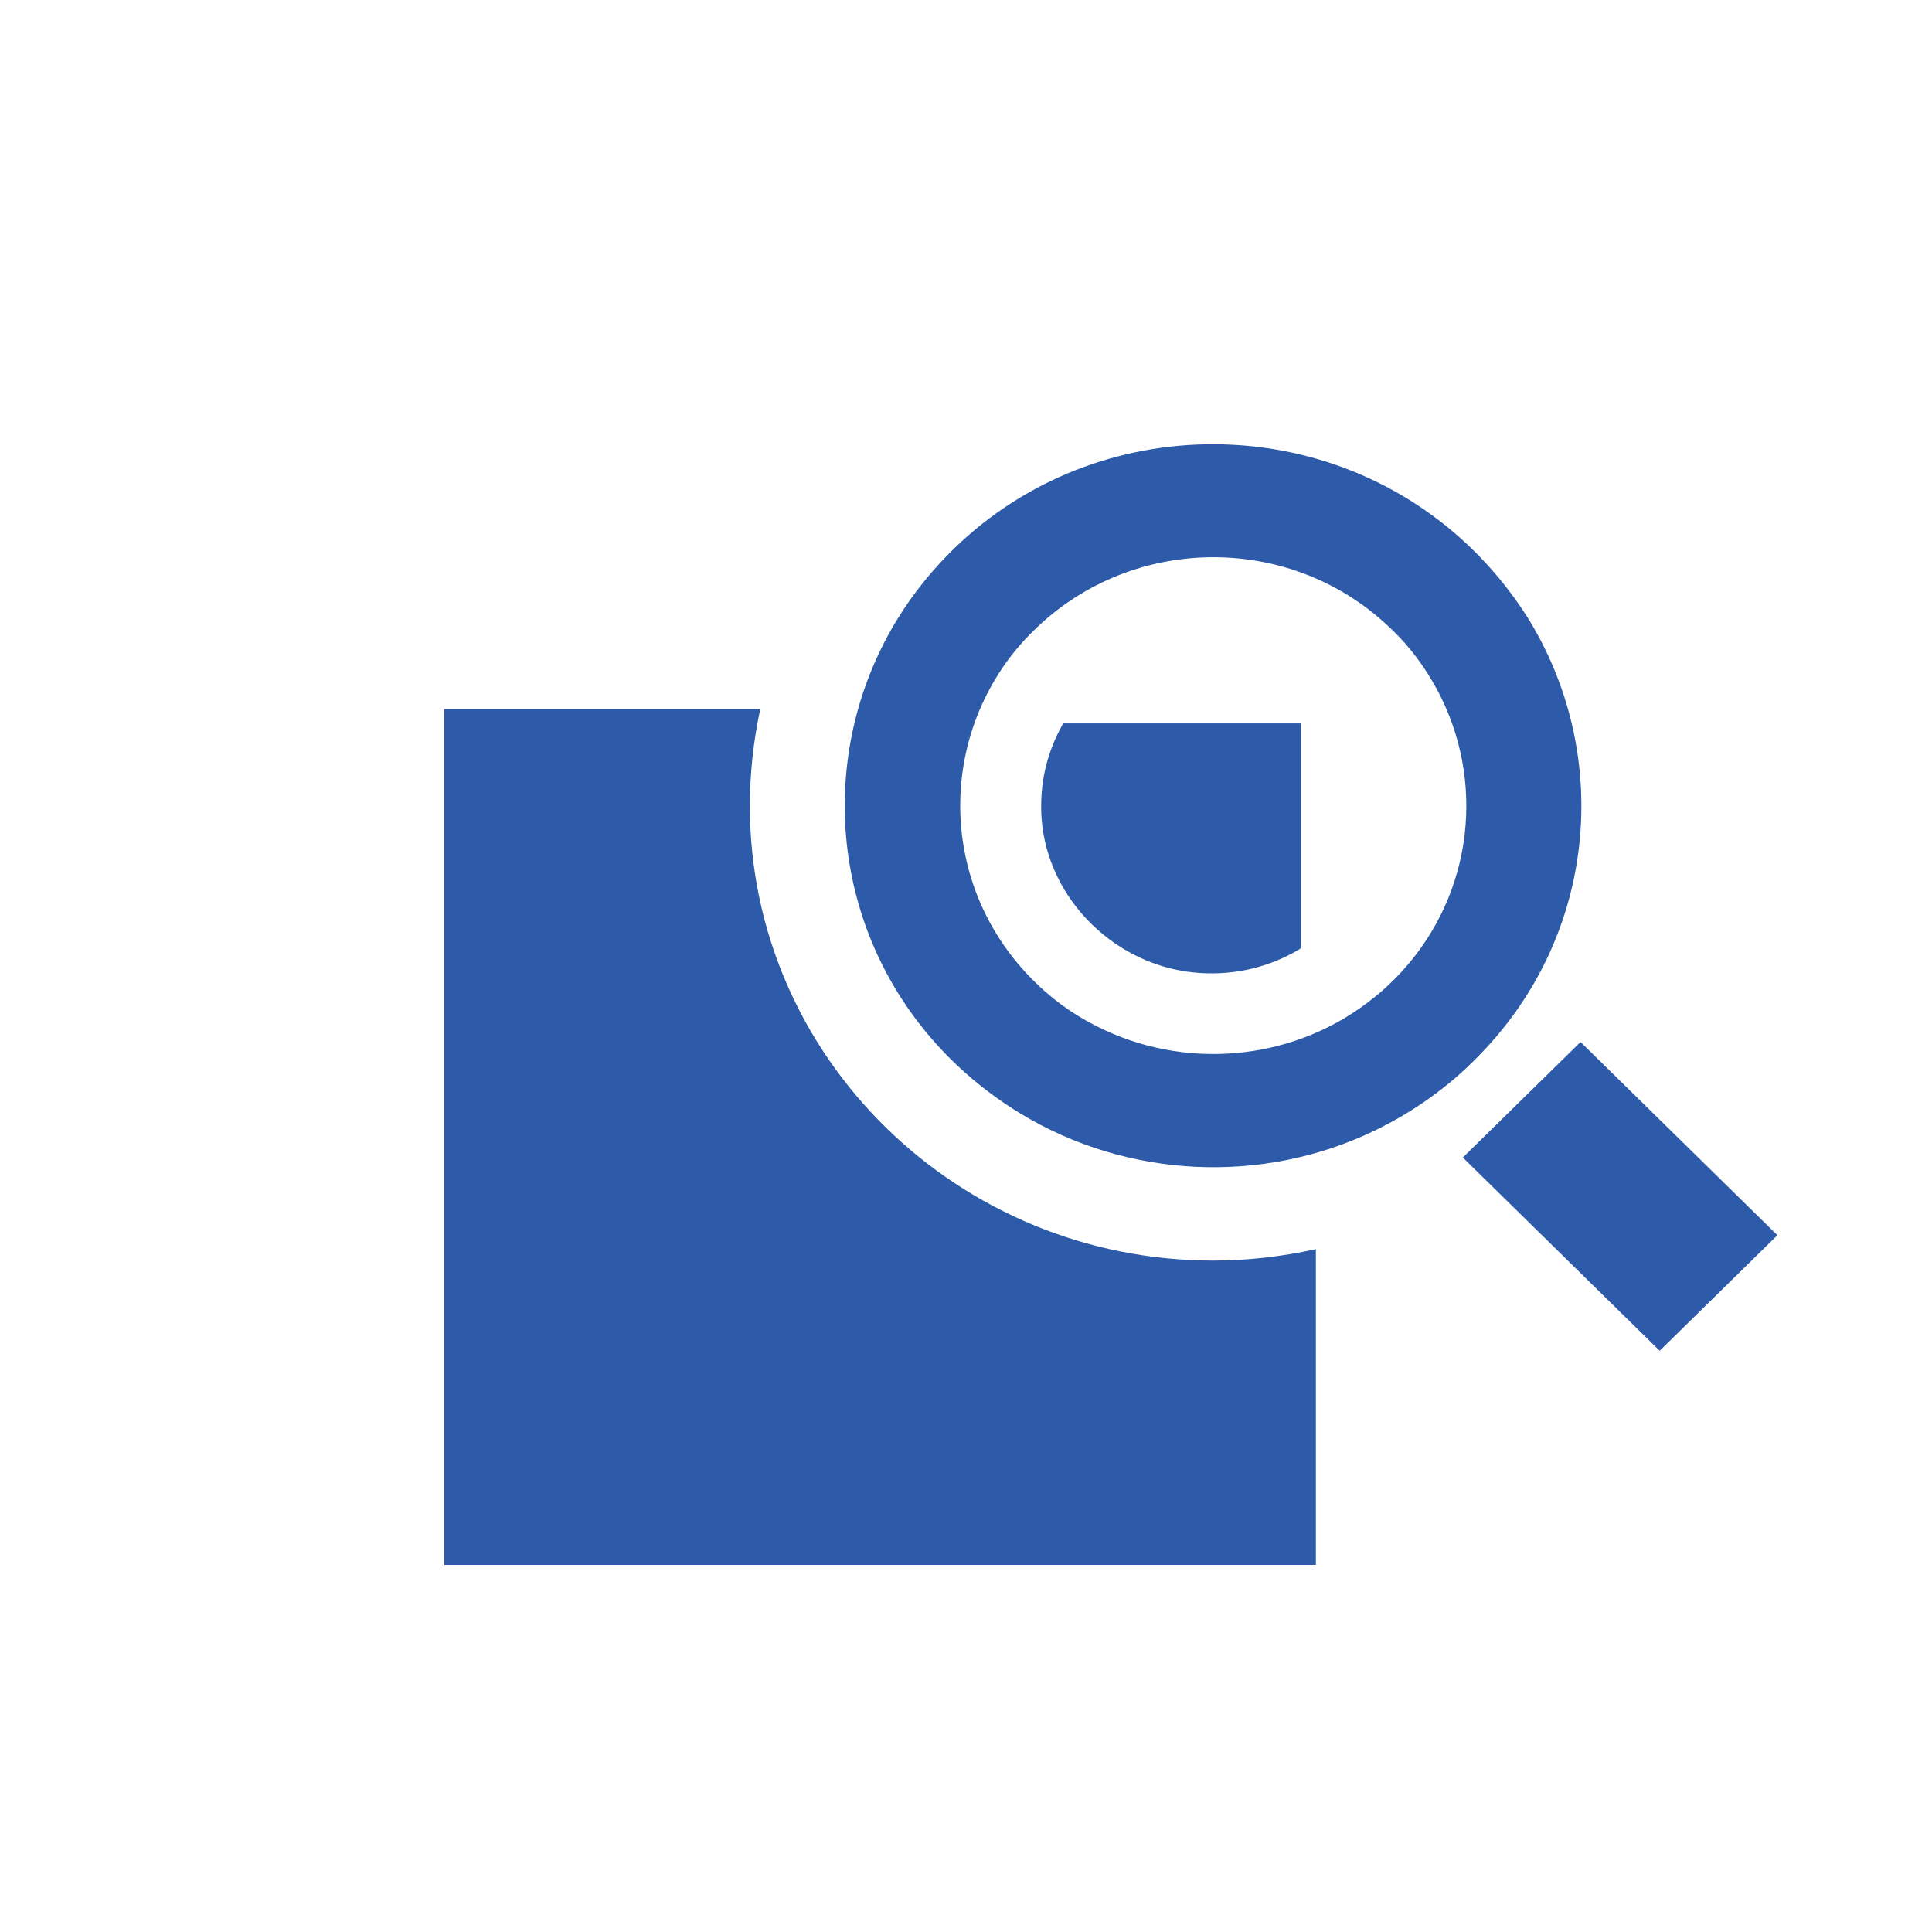
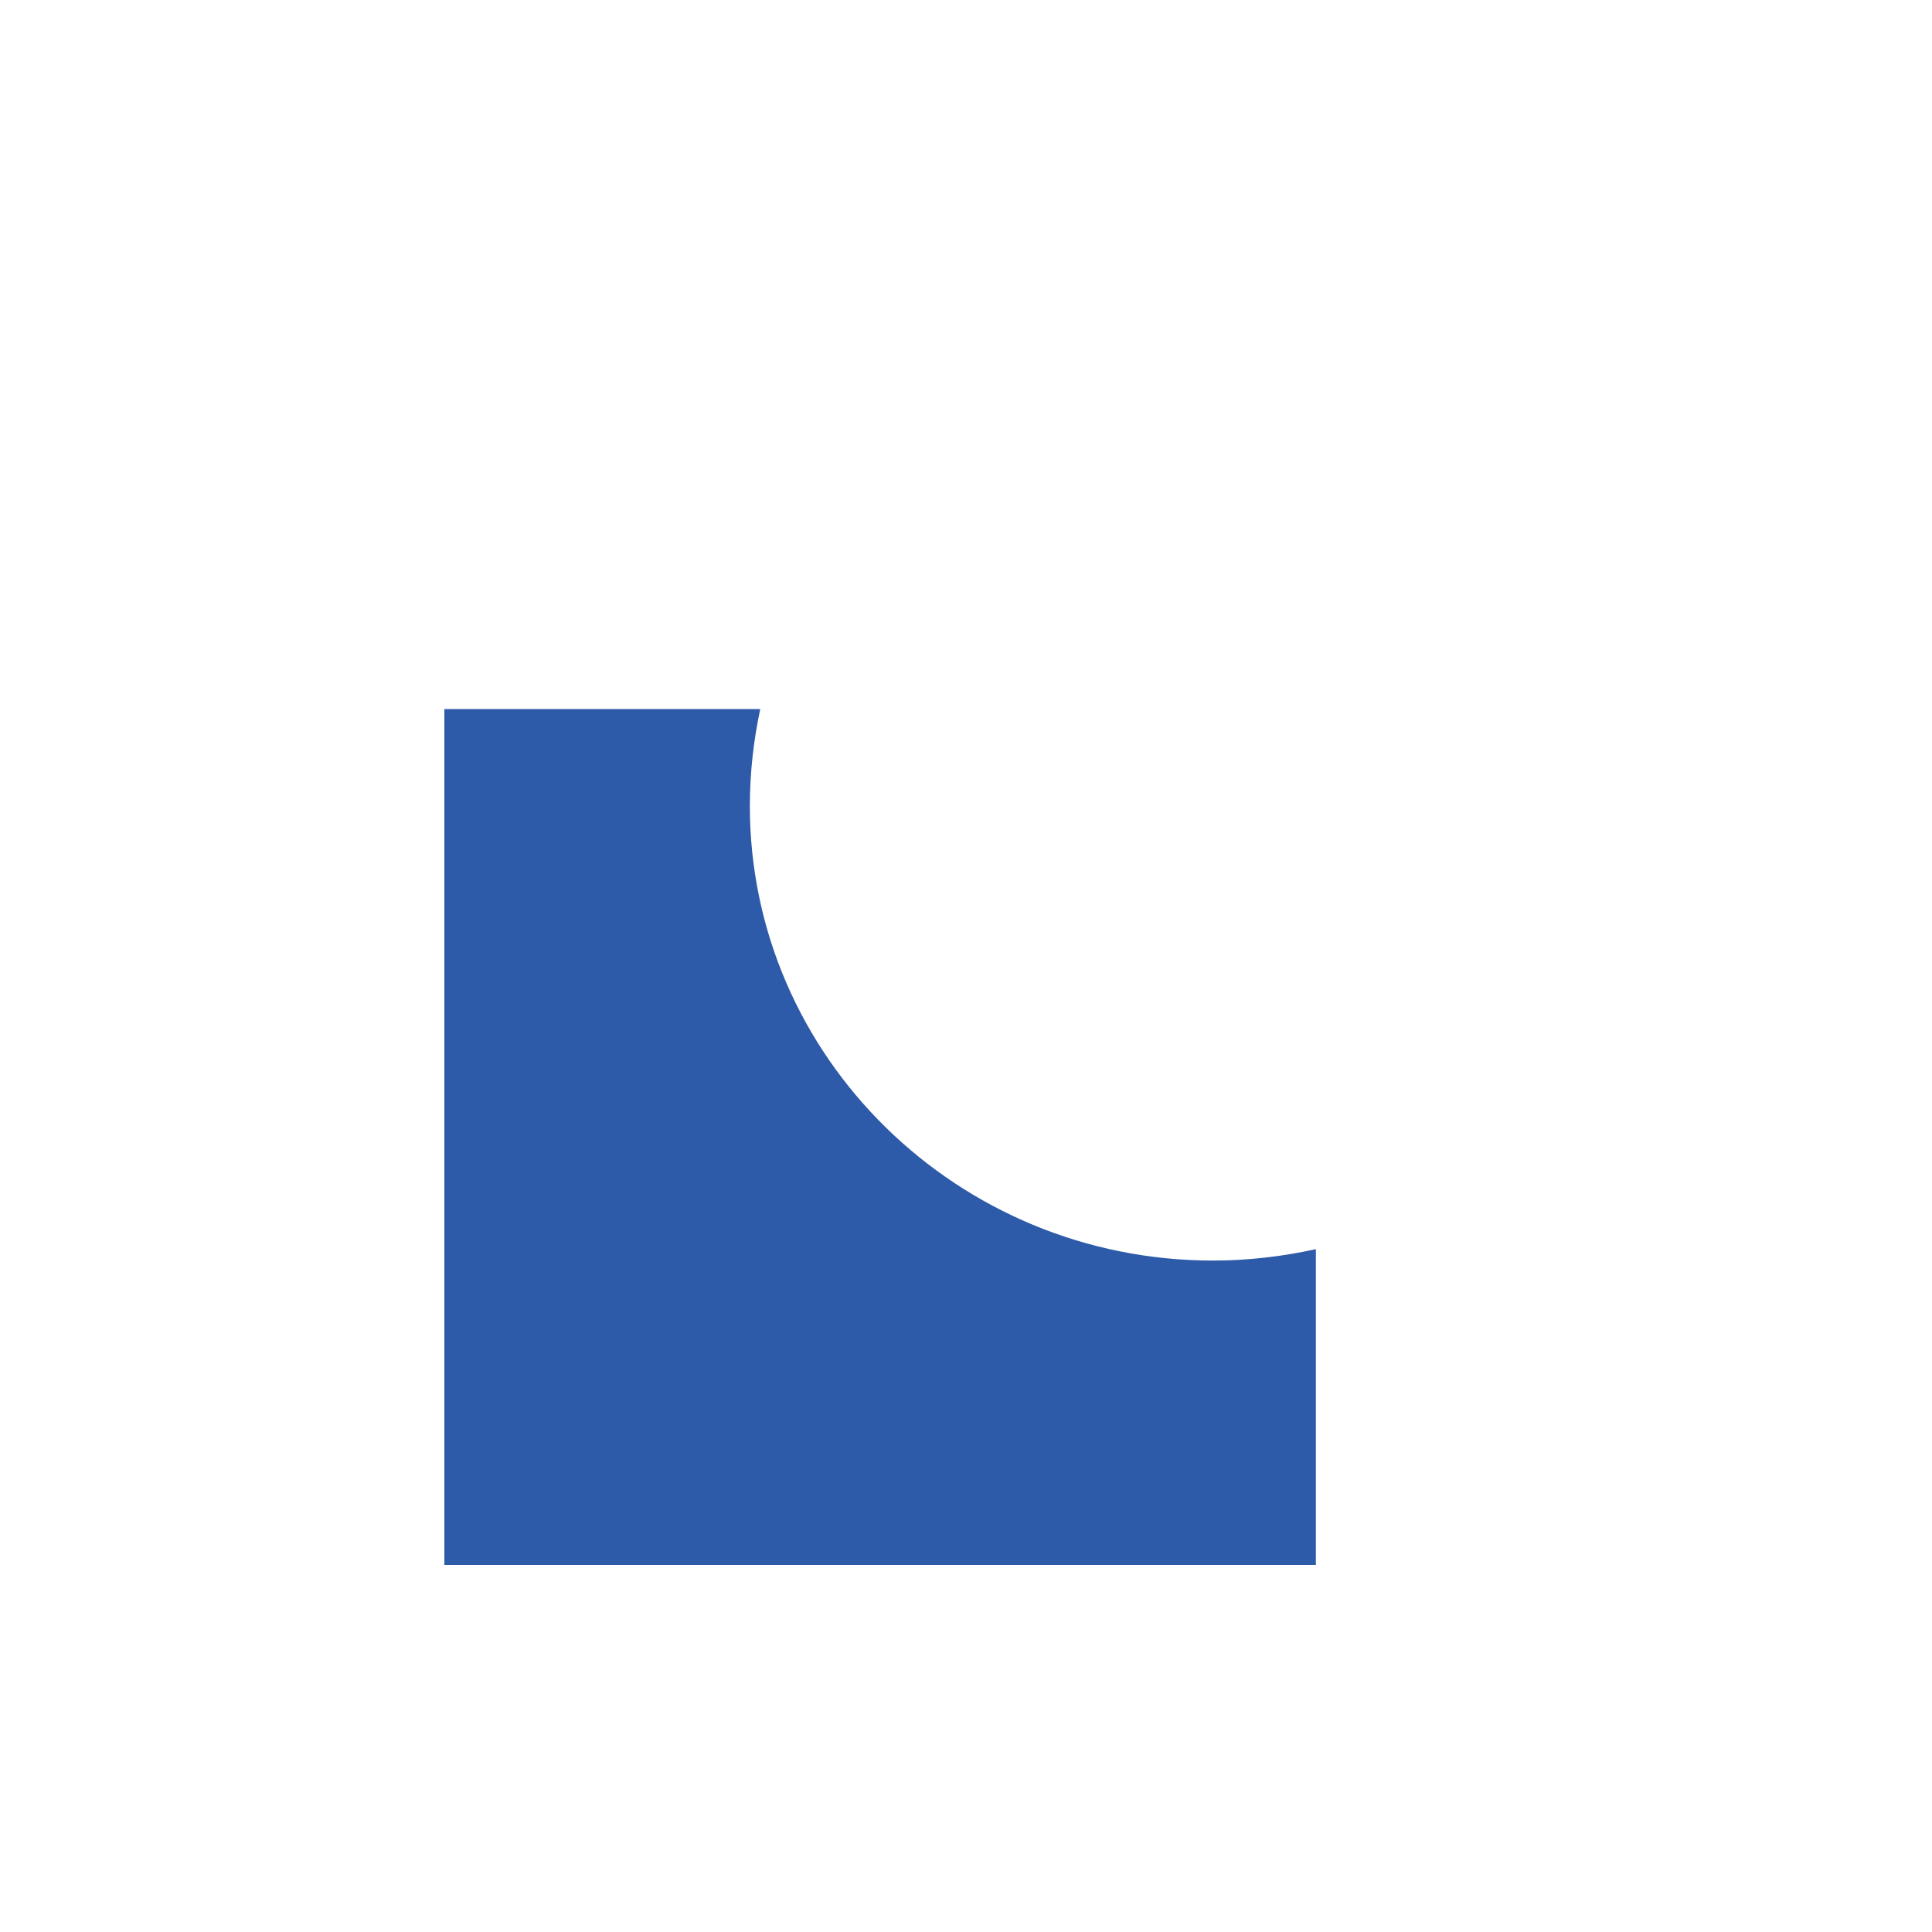
<svg xmlns="http://www.w3.org/2000/svg" width="100" height="100" viewBox="0 0 100 100" fill="none">
  <g clip-path="url(#clip0)">
-     <path d="M53.913 42.39C54.236 46.597 57.812 50.086 62.099 50.361C63.995 50.488 65.783 50.023 67.291 49.114C67.312 49.093 67.312 49.072 67.334 49.05V37.442H55.033C54.193 38.901 53.784 40.571 53.913 42.39Z" fill="#2D5BA9" />
    <path d="M38.812 41.713C38.812 40 39.006 38.309 39.351 36.702H23V81H68.11V64.655C66.386 65.036 64.598 65.247 62.789 65.247C49.562 65.247 38.812 54.696 38.812 41.713Z" fill="#2D5BA9" />
-     <path d="M79.031 31.902C78.191 30.591 77.179 29.343 75.994 28.223C68.411 21.055 56.326 21.287 49.045 28.73C47.515 30.295 46.309 32.05 45.447 33.911C42.173 40.952 43.573 49.537 49.583 55.182C50.596 56.134 51.673 56.937 52.815 57.635C58.394 61.018 65.352 61.314 71.147 58.523C73.107 57.572 74.939 56.303 76.533 54.654C82.694 48.395 83.469 38.985 79.031 31.902ZM72.246 50.615C71.879 50.974 71.535 51.313 71.147 51.609C67.183 54.844 61.69 55.415 57.188 53.322C55.938 52.751 54.753 51.968 53.719 50.974C48.872 46.386 48.398 39.049 52.362 33.911C52.664 33.53 52.987 33.15 53.353 32.79C58.373 27.673 66.666 27.504 71.879 32.431C73.064 33.53 73.969 34.82 74.637 36.194C76.899 40.888 76.123 46.661 72.246 50.615Z" fill="#2D5BA9" />
-     <path d="M81.808 53.933L75.715 59.913L85.905 69.916L91.998 63.935L81.808 53.933Z" fill="#2D5BA9" />
  </g>
  <defs>
    <clipPath id="clip0">
      <rect width="69" height="58" fill="white" transform="translate(23 23)" />
    </clipPath>
  </defs>
</svg>